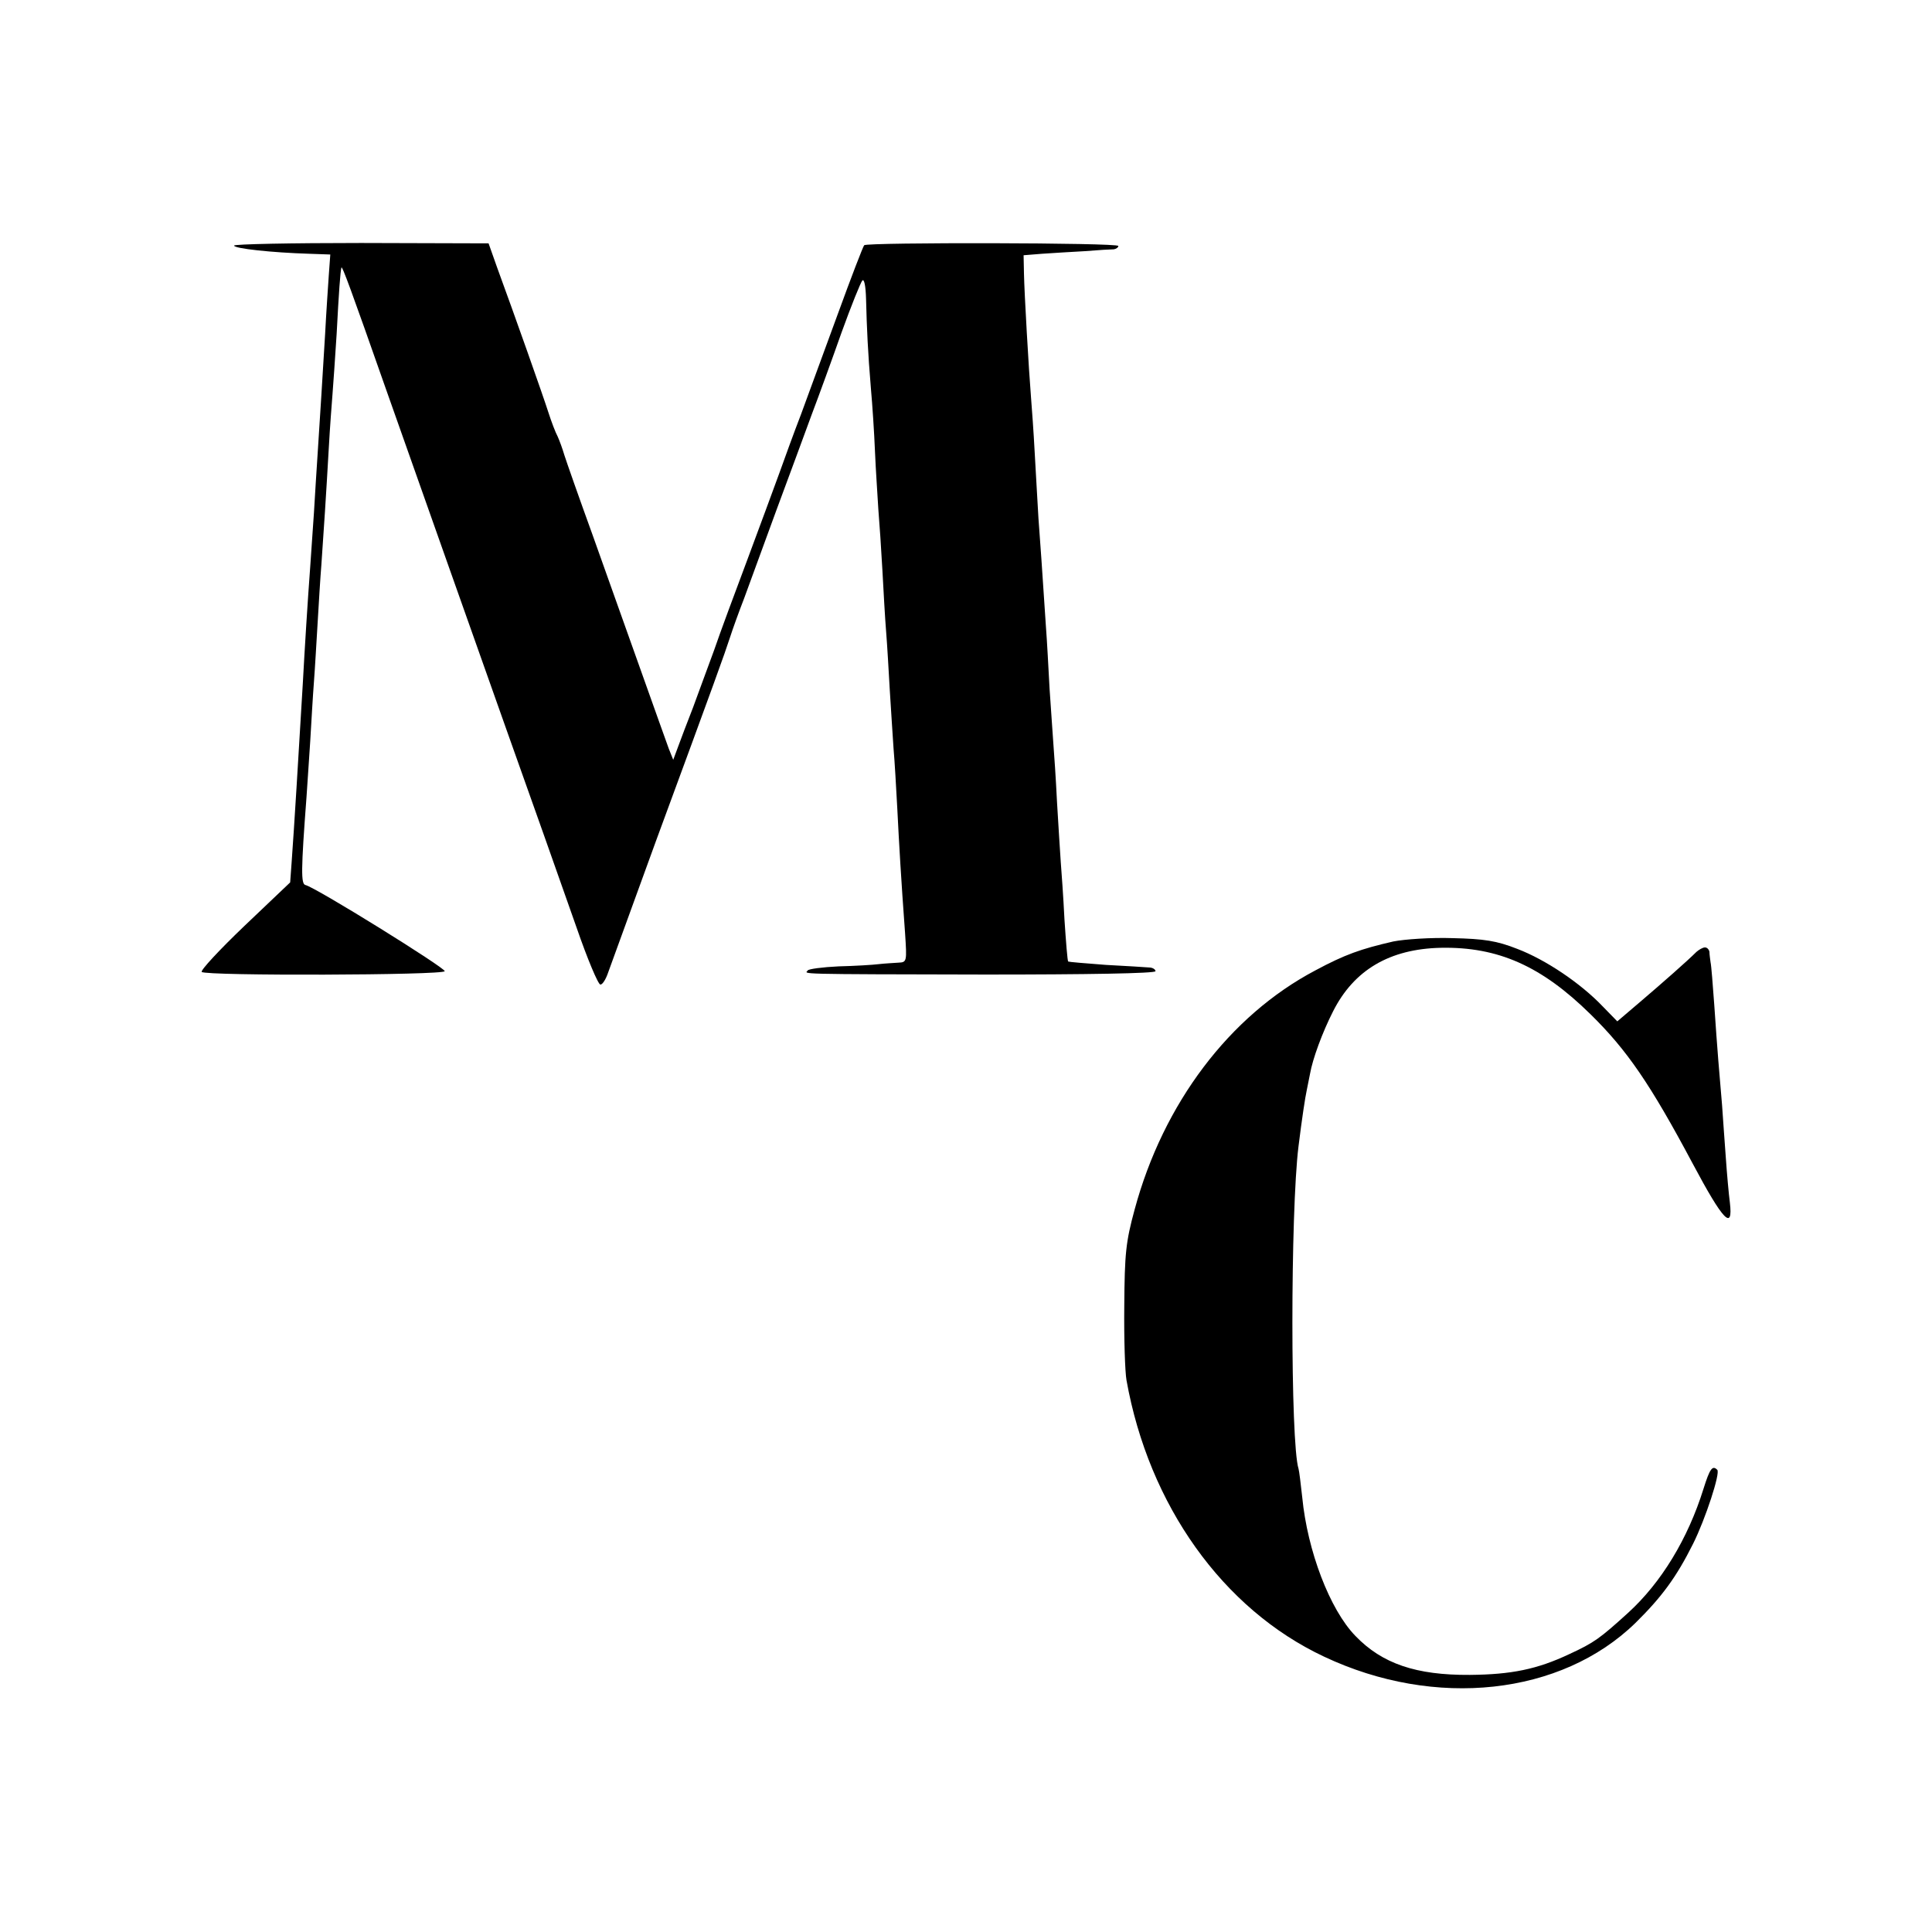
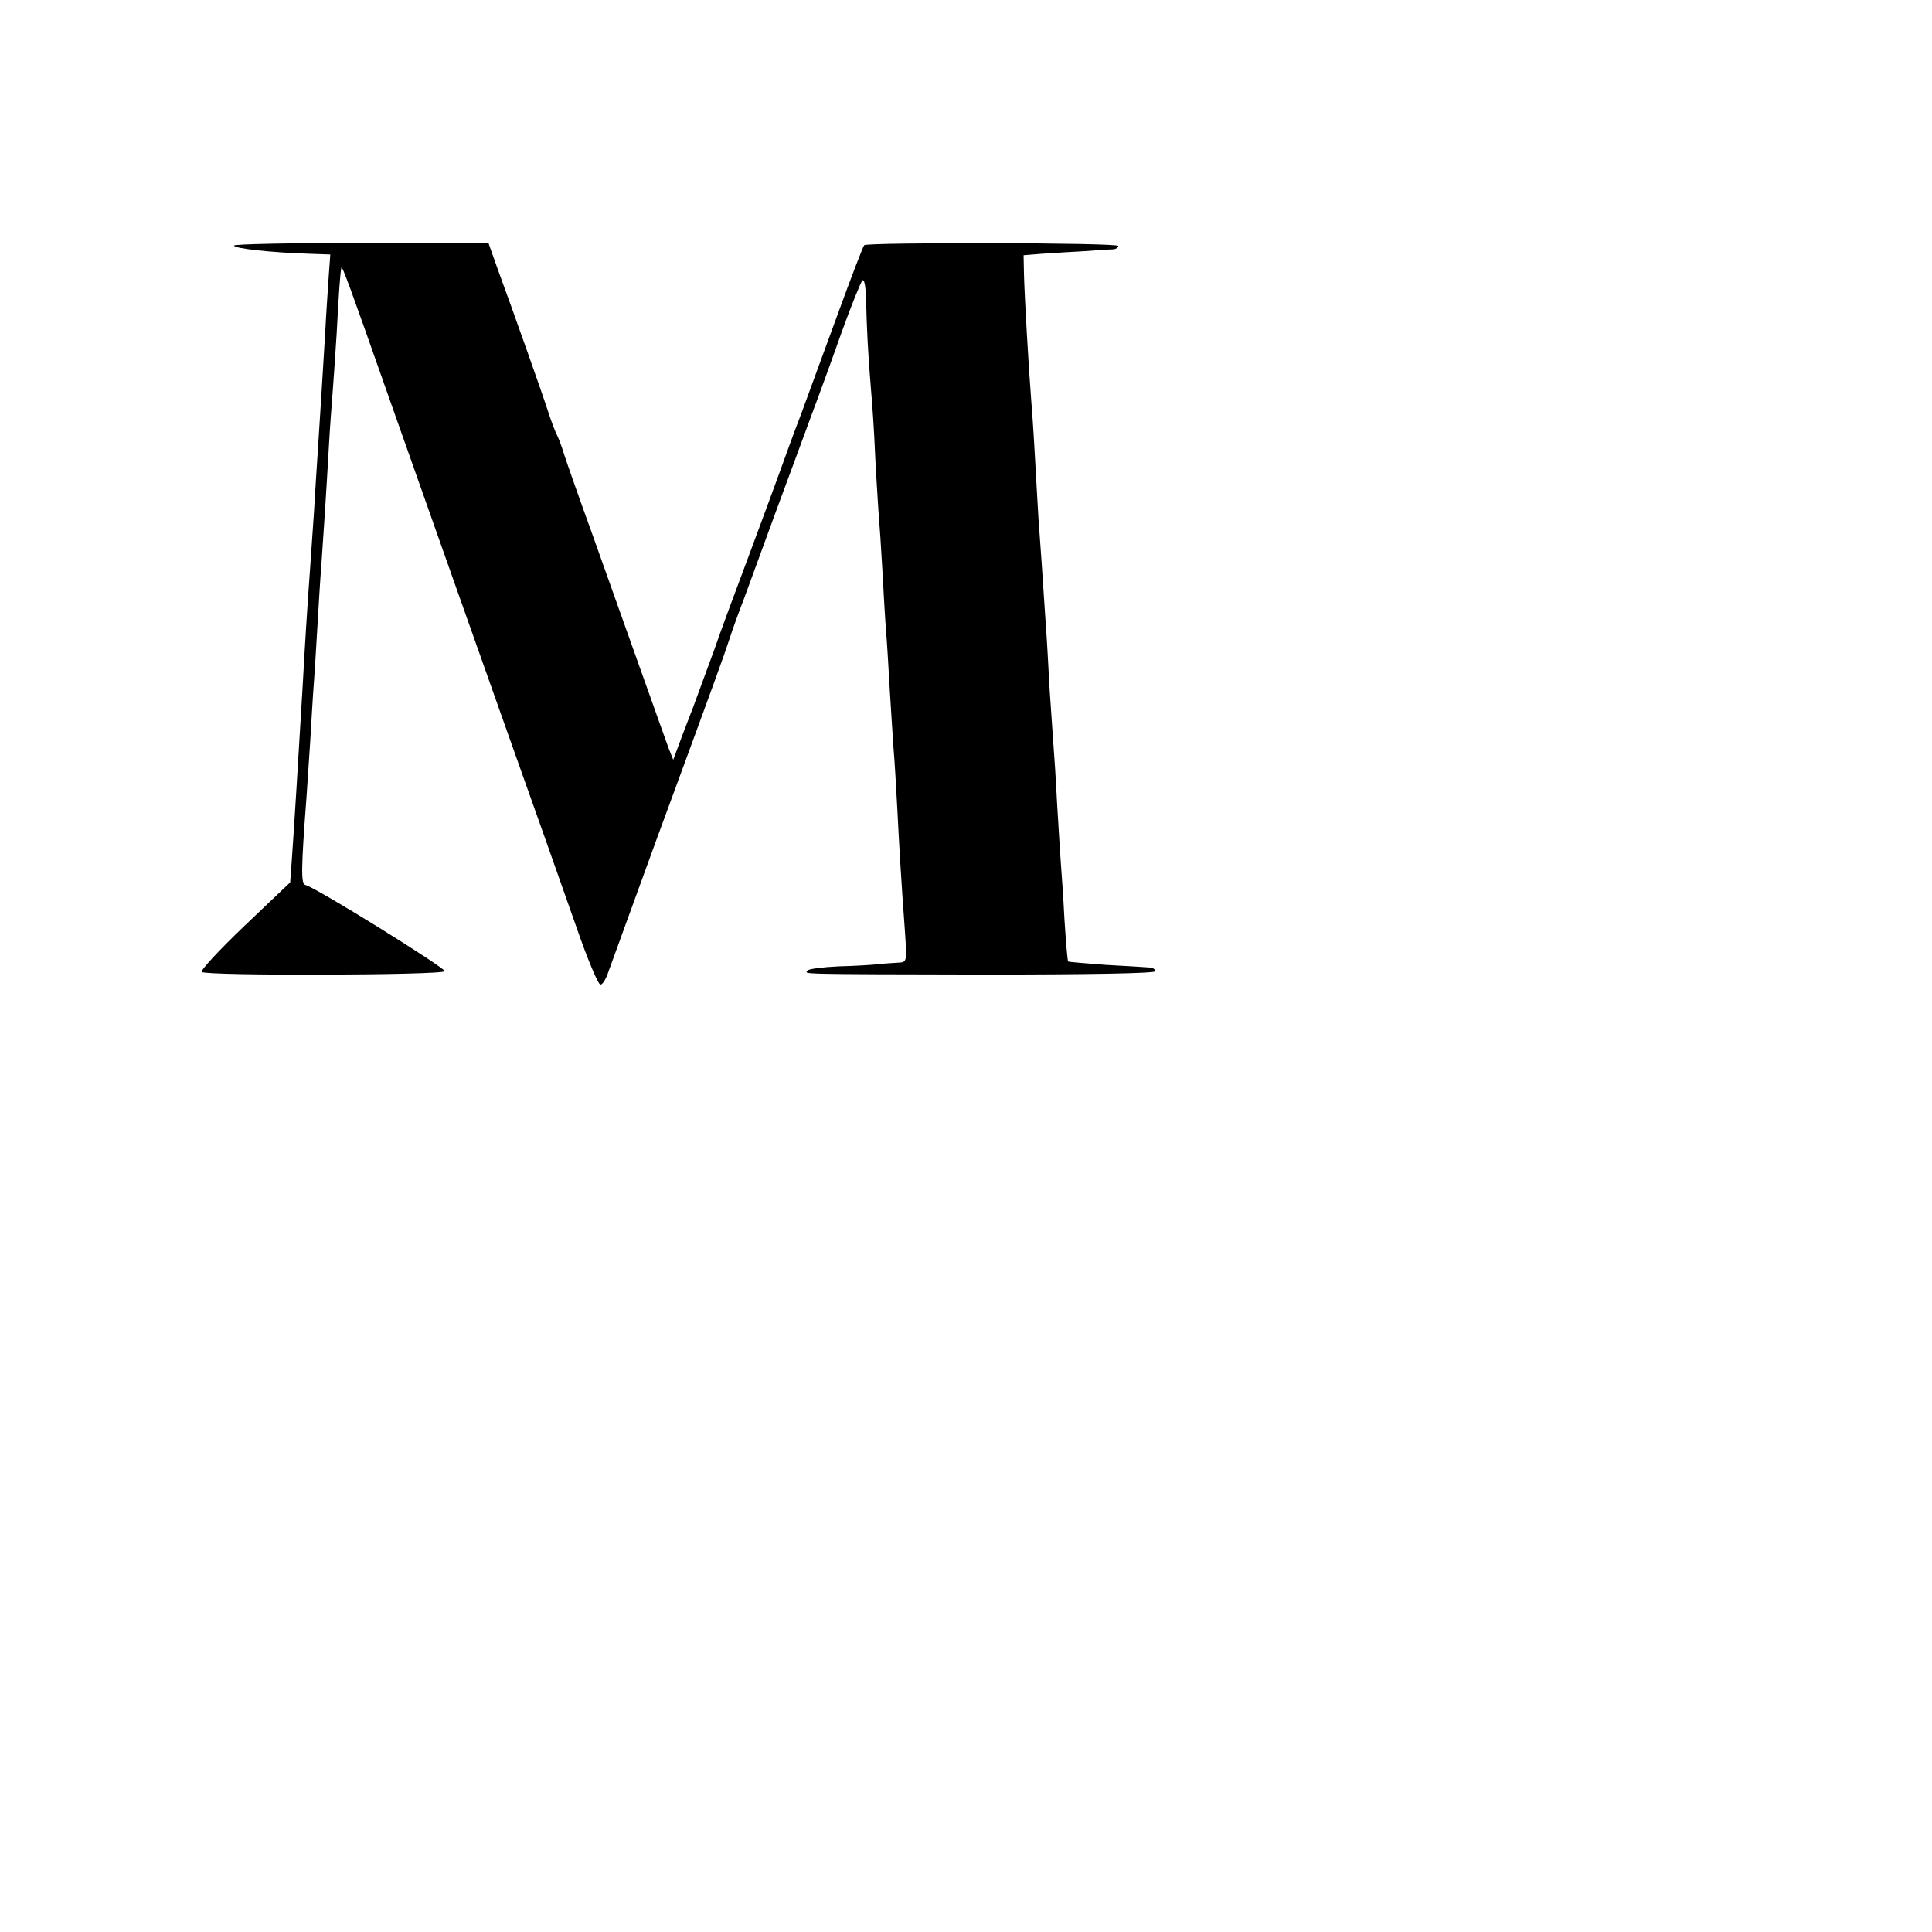
<svg xmlns="http://www.w3.org/2000/svg" version="1.0" width="520pt" height="520pt" viewBox="0 0 520 520" preserveAspectRatio="xMidYMid meet">
  <g transform="translate(0,520) scale(0.1,-0.1)" fill="#000000" stroke="none">
    <path d="M630 4539 c0 -8 103 -19 202 -22 l57 -2 -4 -55 c-2 -30 -7 -102 -10 -160 -7 -119 -13 -210 -20 -320 -3 -41 -7 -113 -10 -160 -3 -47 -8 -112 -10 -145 -7 -94 -15 -222 -20 -315 -12 -202 -23 -384 -30 -480 l-4 -55 -123 -117 c-67 -64 -119 -120 -115 -124 11 -11 650 -9 654 2 3 8 -346 225 -375 232 -12 3 -12 39 3 237 2 33 7 101 10 150 3 50 7 122 10 160 3 39 7 111 10 160 3 50 7 119 10 155 6 85 13 191 20 315 3 55 8 120 10 145 2 25 7 97 11 160 6 114 10 170 13 180 2 5 26 -60 119 -325 67 -190 278 -786 322 -910 70 -197 143 -402 192 -542 29 -84 58 -153 64 -153 6 0 15 15 21 33 6 17 64 176 128 352 161 437 185 504 200 550 7 22 24 69 38 105 13 36 52 142 86 235 35 94 78 211 96 260 19 50 55 149 80 220 26 72 51 134 56 140 5 5 9 -14 10 -50 2 -80 5 -144 13 -240 4 -44 9 -120 11 -170 2 -49 7 -119 9 -155 3 -36 8 -110 11 -165 3 -55 7 -129 10 -165 3 -36 7 -108 10 -160 3 -52 8 -122 10 -155 3 -33 7 -105 10 -160 5 -99 10 -187 21 -337 5 -76 5 -78 -18 -79 -13 -1 -36 -2 -53 -4 -16 -2 -65 -5 -108 -6 -43 -2 -81 -7 -83 -11 -7 -10 -44 -10 479 -11 271 0 457 3 457 9 0 5 -8 10 -17 10 -10 1 -62 4 -117 7 -54 4 -100 8 -101 9 -2 2 -6 53 -10 113 -3 61 -8 130 -10 155 -2 25 -6 97 -10 160 -3 63 -8 135 -10 160 -2 25 -6 90 -10 145 -3 55 -7 132 -10 170 -10 153 -15 223 -20 290 -2 39 -7 117 -10 175 -3 58 -8 125 -10 150 -6 73 -18 281 -19 334 l-1 49 50 4 c28 2 79 5 115 7 36 3 71 5 78 5 6 1 12 5 12 9 0 9 -675 10 -684 2 -3 -3 -35 -86 -71 -185 -36 -99 -81 -220 -99 -270 -19 -49 -45 -121 -59 -160 -14 -38 -52 -142 -85 -230 -33 -88 -74 -198 -90 -245 -17 -47 -43 -116 -57 -155 -15 -38 -33 -86 -40 -105 l-13 -35 -12 30 c-6 17 -40 111 -75 210 -35 99 -94 263 -130 365 -37 102 -71 199 -76 215 -5 17 -13 39 -18 50 -6 11 -17 40 -25 65 -14 44 -91 262 -138 390 l-23 65 -343 1 c-188 0 -342 -3 -342 -7z" />
-     <path d="M3750 2666 c-87 -20 -130 -35 -210 -78 -231 -122 -409 -358 -486 -643 -24 -88 -27 -119 -28 -260 -1 -88 2 -178 6 -200 60 -336 259 -616 532 -744 299 -141 638 -104 838 91 71 70 110 123 155 213 33 66 74 191 65 199 -13 13 -20 3 -37 -51 -42 -135 -114 -253 -203 -334 -76 -69 -91 -80 -158 -111 -87 -41 -156 -55 -268 -56 -144 -1 -236 30 -308 105 -69 71 -129 229 -143 373 -4 36 -8 70 -10 77 -22 69 -22 692 0 868 9 73 18 132 22 150 2 11 6 31 9 45 7 40 33 111 62 168 56 111 152 168 290 171 154 3 271 -49 403 -179 98 -96 161 -188 275 -402 82 -154 109 -182 100 -105 -3 23 -8 78 -11 122 -3 44 -8 107 -10 140 -7 81 -13 151 -21 270 -4 55 -8 107 -10 115 -1 8 -3 21 -3 28 -1 6 -6 12 -12 12 -6 0 -16 -6 -23 -12 -24 -24 -91 -83 -152 -135 l-61 -52 -39 40 c-60 63 -154 126 -230 155 -56 22 -89 27 -174 29 -58 2 -130 -3 -160 -9z" />
  </g>
</svg>